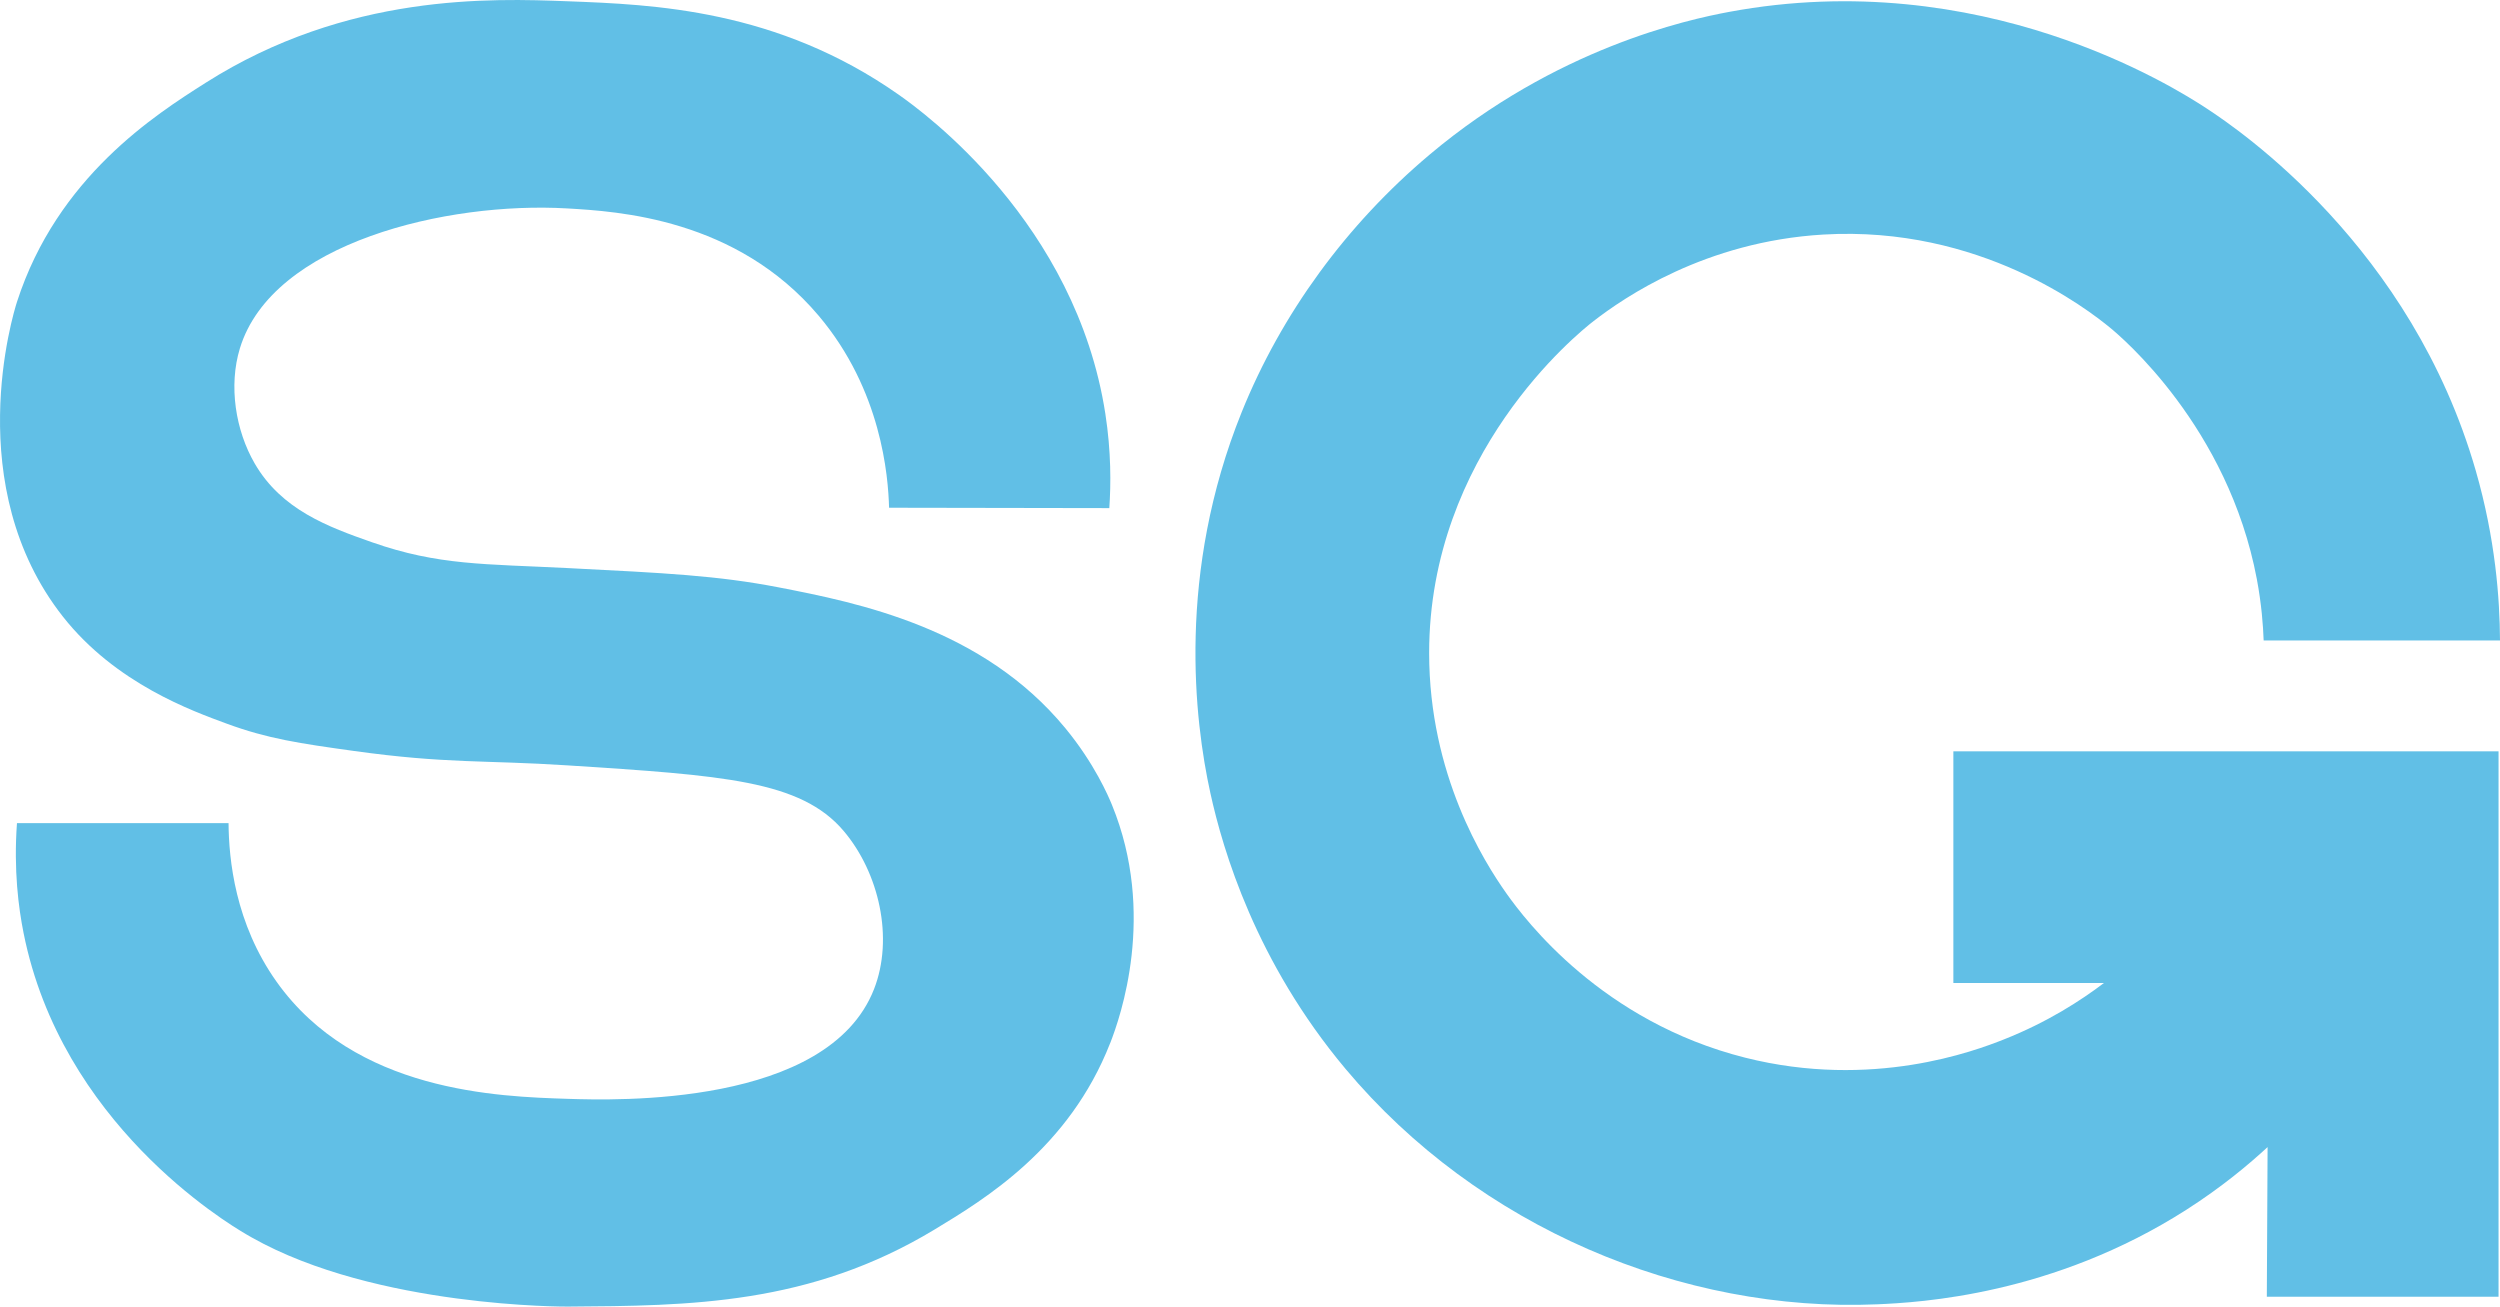
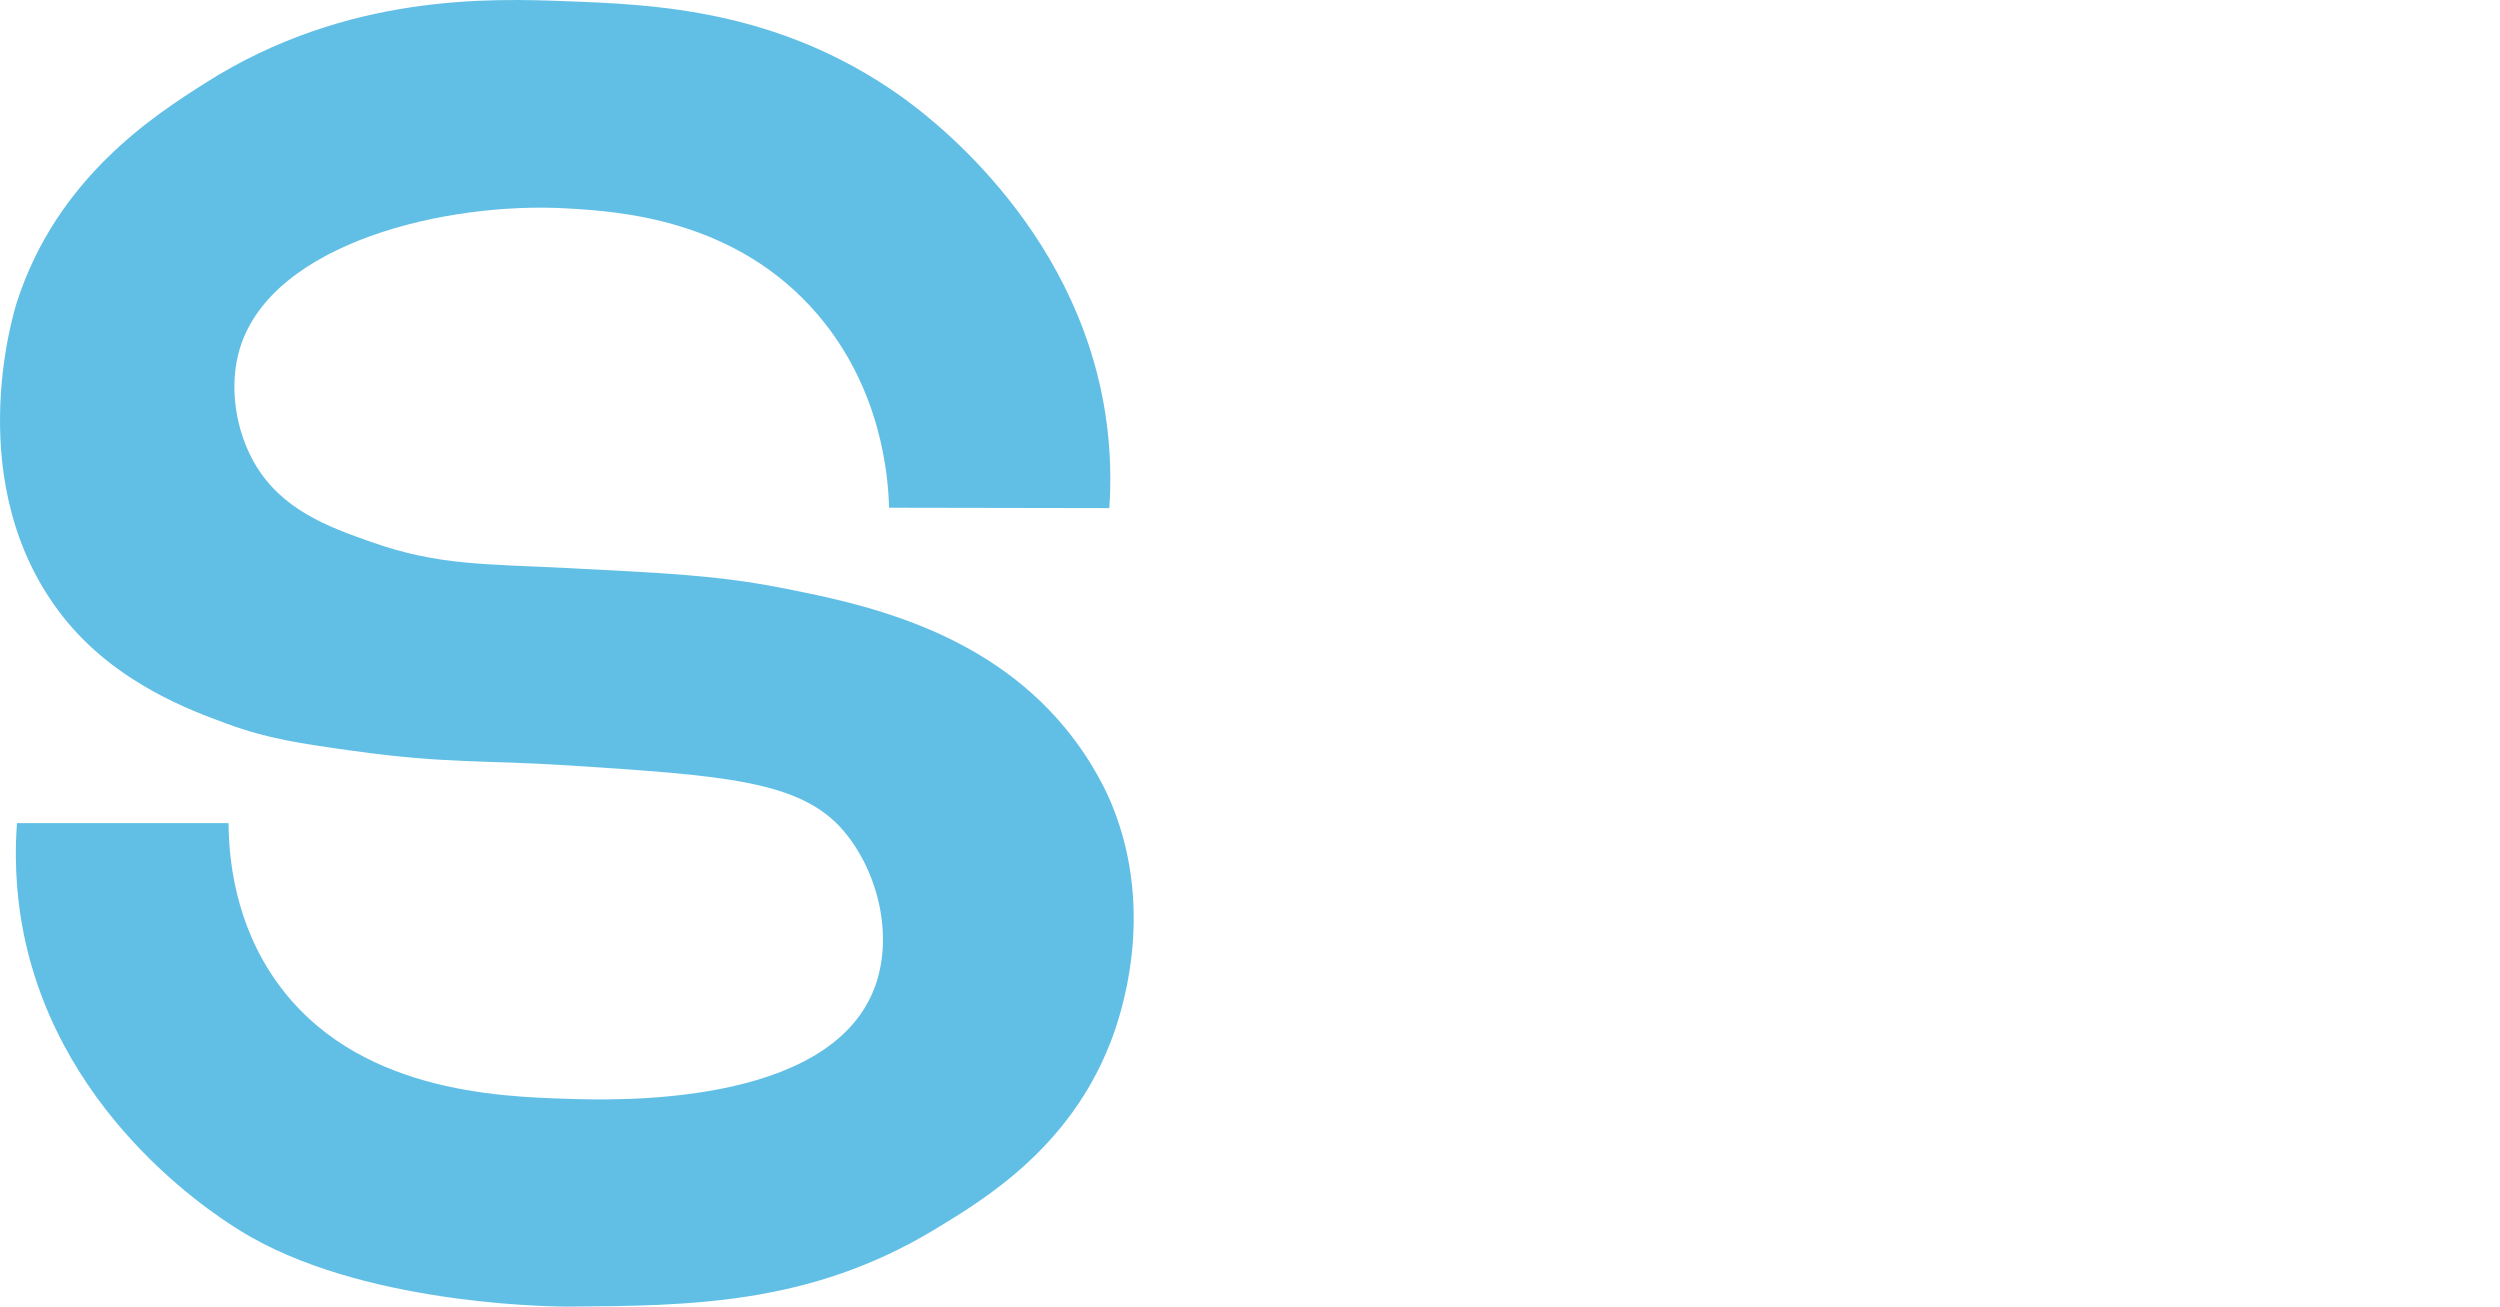
<svg xmlns="http://www.w3.org/2000/svg" width="773" height="404" viewBox="0 0 773 404" fill="none">
-   <path d="M603.98 232.309V303.949H650.539C643.5 309.284 633.128 316.051 619.52 321.425C610.647 324.926 578.951 336.94 539.618 327.035C495.382 315.894 471.755 284.659 465.814 276.283C458.726 266.28 441.892 239.487 441.892 201.927C441.892 140.348 487.569 103.268 492.775 99.247C502.108 92.039 527.226 74.671 563.775 72.523C612.245 69.679 645.539 95.697 652.402 101.297C655.784 104.062 688.951 131.963 697.814 179.057C699.265 186.784 699.755 193.365 699.922 198.023H773C772.931 185.176 771.598 166.71 765.52 145.585C745.608 76.367 692.52 40.238 682.324 33.55C672.343 27.009 612.588 -10.837 534.637 3.678C521.677 6.09 481.157 14.897 442.039 47.809C416.304 69.473 396.196 97.021 383.912 127.481C363.892 177.125 369.265 222.57 374.255 245.254C378.147 262.965 388.284 297.378 416.03 330.487C457.128 379.541 520.275 405.893 580.431 403.294C593.608 402.725 634.745 400.45 676.039 374.049C686.99 367.047 695.373 360.006 701.137 354.681C701.059 370.107 700.98 385.533 700.902 400.96H772.549V232.309H603.98Z" fill="#61BFE6" />
  <path d="M343.275 322.533C346.392 314.55 357.637 282.609 343.804 248.834C342.735 246.235 338.461 236.143 329.382 225.13C303.843 194.14 265.382 186.383 240.686 181.597C221.922 177.968 205.745 177.184 175.647 175.654C149.873 174.349 135.569 174.869 115.059 167.681C101.441 162.905 87.059 157.628 78.765 143.33C72.814 133.072 70.637 119.293 74.177 107.701C84.177 74.926 138.314 62.285 175.333 64.442C191.01 65.354 227.706 67.492 253.157 97.649C272.559 120.646 274.627 147.135 274.902 156.991C297.598 157.03 320.304 157.069 343 157.109C343.5 149.832 343.598 139.721 341.774 127.933C332.637 68.846 285.618 34.717 277.882 29.284C240.245 2.854 202.01 1.393 175.52 0.393C152.029 -0.5 107.363 -2.197 63.588 25.597C48.098 35.433 17.716 54.723 5.245 93.363C4.059 97.041 -12.255 150.391 19.461 190.668C35.804 211.43 59.627 219.883 70.029 223.728C82.716 228.415 92.696 229.867 109.392 232.191C138.108 236.192 149.657 234.976 175.48 236.653C223.5 239.772 247.588 241.263 260.863 256.934C271.784 269.83 276.441 290.062 270.235 305.881C255.951 342.304 190.01 340.225 175.637 339.764C154.049 339.078 109.775 337.675 85.52 303.557C72.677 285.492 70.755 265.731 70.667 254.522H5.245C4.196 269.115 5.745 280.736 7.275 288.415C18.971 347.257 69.696 377.884 76.157 381.66C76.196 381.679 76.235 381.709 76.294 381.738C76.294 381.738 77.098 382.199 77.902 382.66C116.402 404.373 175.52 404 175.52 404C213.147 403.755 250.373 403.52 289 380.15C304.49 370.784 330.559 355.014 343.265 322.524L343.275 322.533Z" fill="#61BFE6" />
</svg>